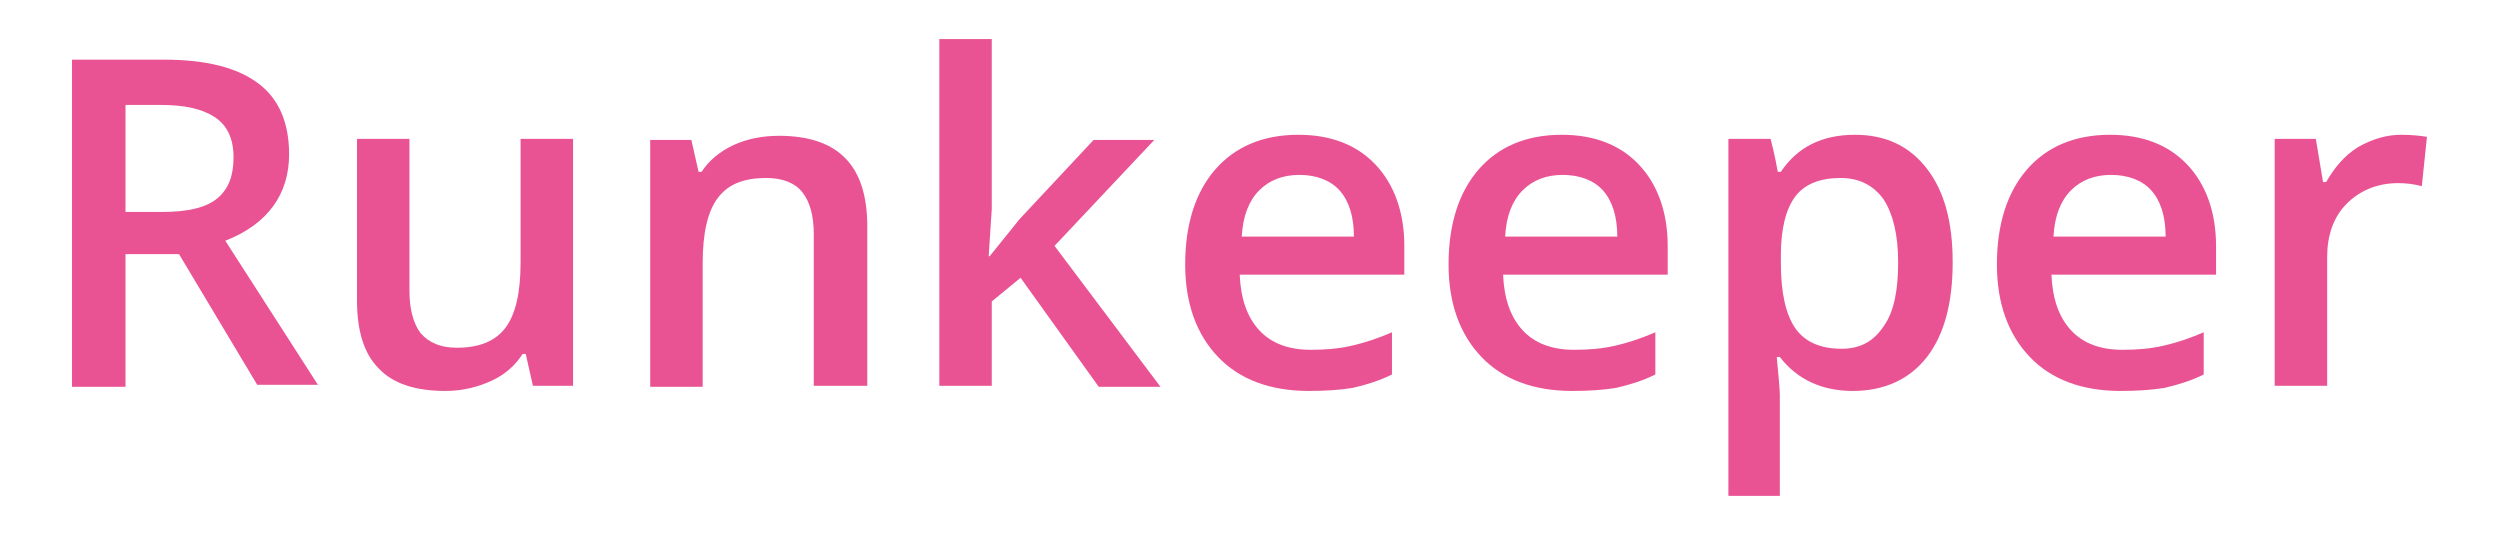
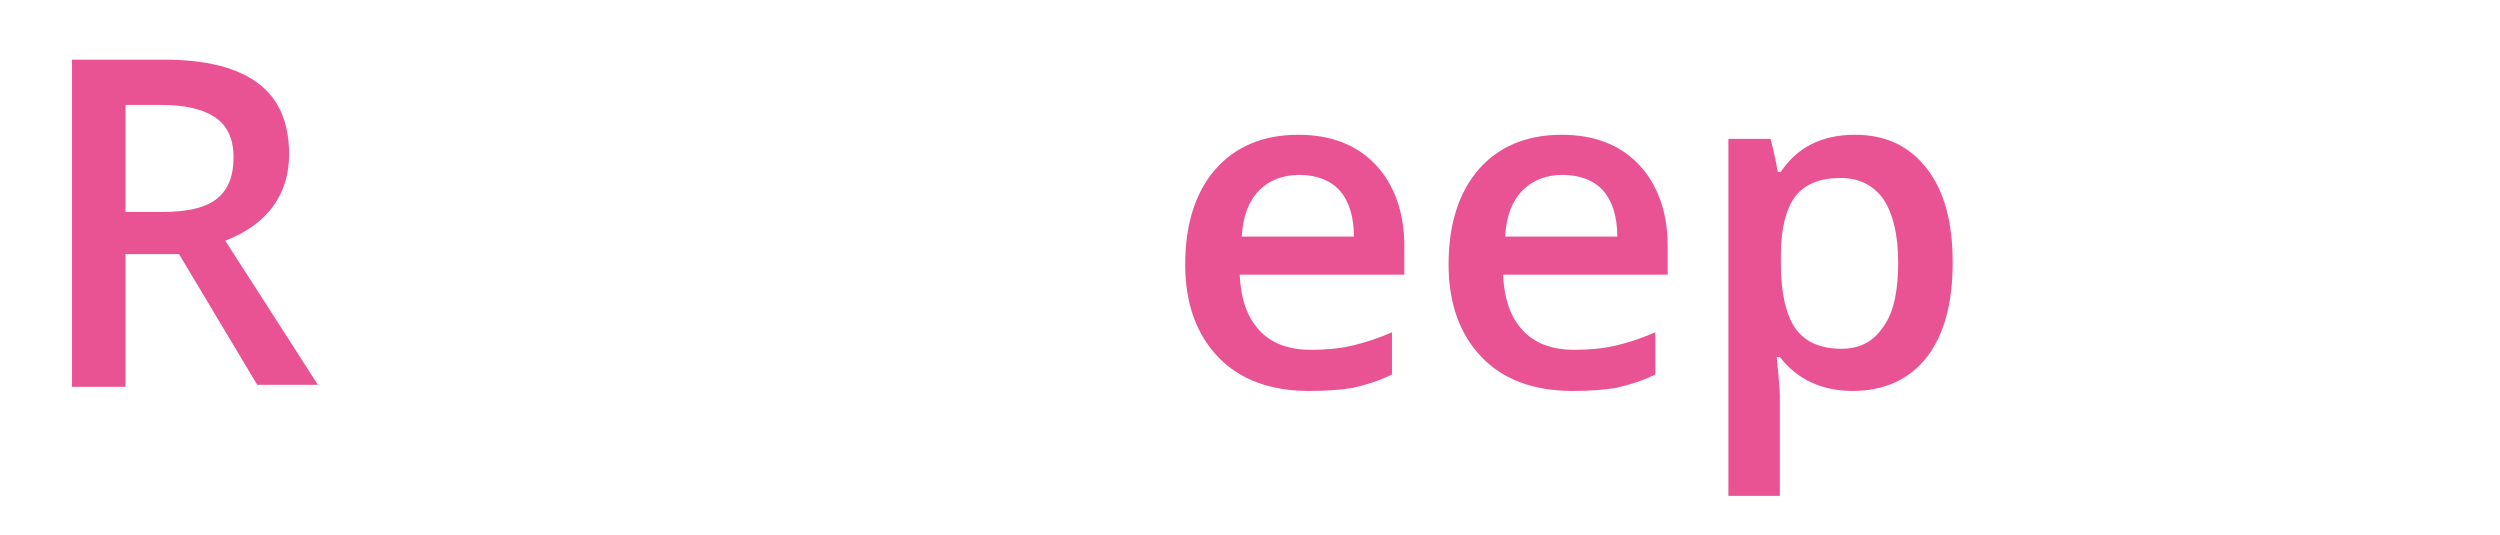
<svg xmlns="http://www.w3.org/2000/svg" version="1.1" id="Layer_1" x="0px" y="0px" viewBox="0 0 243 52" style="enable-background:new 0 0 243 52;" xml:space="preserve">
  <style type="text/css">
	.st0{fill:#E95393;}
</style>
  <g>
    <path class="st0" d="M12.2,24.9v12.7H7V5.8h9c4.1,0,7.1,0.8,9.1,2.3c2,1.5,3,3.8,3,6.9c0,3.9-2.1,6.8-6.2,8.4l9,14h-5.9l-7.6-12.7   H12.2z M12.2,20.6h3.6c2.4,0,4.2-0.4,5.3-1.3c1.1-0.9,1.6-2.2,1.6-4c0-1.8-0.6-3.1-1.8-3.9s-2.9-1.2-5.3-1.2h-3.4V20.6z" />
-     <path class="st0" d="M51.8,37.5l-0.7-3.1h-0.3c-0.7,1.1-1.7,2-3,2.6c-1.3,0.6-2.8,1-4.5,1c-2.9,0-5.1-0.7-6.5-2.2   c-1.4-1.4-2.1-3.6-2.1-6.6V13.5h5.1v14.8c0,1.8,0.4,3.2,1.1,4.1c0.8,0.9,1.9,1.4,3.5,1.4c2.1,0,3.7-0.6,4.7-1.9   c1-1.3,1.5-3.4,1.5-6.4v-12h5.1v24H51.8z" />
-     <path class="st0" d="M84.2,37.5h-5.1V22.8c0-1.9-0.4-3.2-1.1-4.1s-1.9-1.4-3.5-1.4c-2.2,0-3.7,0.6-4.7,1.9c-1,1.3-1.5,3.4-1.5,6.4   v12h-5.1v-24h4l0.7,3.1h0.3c0.7-1.1,1.8-2,3.1-2.6c1.3-0.6,2.8-0.9,4.4-0.9c5.8,0,8.6,2.9,8.6,8.8V37.5z" />
-     <path class="st0" d="M96.2,24.9l2.9-3.6l7.2-7.7h5.9l-9.7,10.3l10.3,13.7h-6L99.2,27l-2.8,2.3v8.2h-5.1V3.8h5.1v16.5l-0.3,4.6H96.2   z" />
    <path class="st0" d="M127.2,38c-3.7,0-6.7-1.1-8.8-3.3c-2.1-2.2-3.2-5.2-3.2-9c0-3.9,1-7,2.9-9.2s4.6-3.4,8.1-3.4   c3.2,0,5.7,1,7.5,2.9c1.8,1.9,2.8,4.6,2.8,7.9v2.8h-16c0.1,2.3,0.7,4.1,1.9,5.4s2.9,1.9,5,1.9c1.4,0,2.7-0.1,4-0.4s2.5-0.7,3.9-1.3   v4.1c-1.2,0.6-2.5,1-3.8,1.3C130.3,37.9,128.9,38,127.2,38z M126.3,17c-1.6,0-2.9,0.5-3.9,1.5s-1.6,2.5-1.7,4.5h10.9   c0-2-0.5-3.5-1.4-4.5S127.9,17,126.3,17z" />
    <path class="st0" d="M152.8,38c-3.7,0-6.7-1.1-8.8-3.3c-2.1-2.2-3.2-5.2-3.2-9c0-3.9,1-7,2.9-9.2s4.6-3.4,8.1-3.4   c3.2,0,5.7,1,7.5,2.9c1.8,1.9,2.8,4.6,2.8,7.9v2.8h-16c0.1,2.3,0.7,4.1,1.9,5.4s2.9,1.9,5,1.9c1.4,0,2.7-0.1,4-0.4s2.5-0.7,3.9-1.3   v4.1c-1.2,0.6-2.5,1-3.8,1.3C155.9,37.9,154.5,38,152.8,38z M151.9,17c-1.6,0-2.9,0.5-3.9,1.5s-1.6,2.5-1.7,4.5h10.9   c0-2-0.5-3.5-1.4-4.5S153.5,17,151.9,17z" />
    <path class="st0" d="M180.1,38c-3,0-5.4-1.1-7.1-3.3h-0.3c0.2,2,0.3,3.3,0.3,3.7v9.8H168V13.5h4.1c0.1,0.4,0.4,1.5,0.7,3.2h0.3   c1.6-2.4,4-3.6,7.2-3.6c3,0,5.3,1.1,7,3.3c1.7,2.2,2.5,5.2,2.5,9.1c0,3.9-0.8,7-2.5,9.2S183.1,38,180.1,38z M178.9,17.3   c-2,0-3.5,0.6-4.4,1.8c-0.9,1.2-1.4,3.1-1.4,5.7v0.8c0,2.9,0.5,5,1.4,6.3c0.9,1.3,2.4,2,4.5,2c1.8,0,3.1-0.7,4.1-2.2   c1-1.4,1.4-3.5,1.4-6.2c0-2.7-0.5-4.7-1.4-6.1C182.1,18,180.7,17.3,178.9,17.3z" />
-     <path class="st0" d="M206.1,38c-3.7,0-6.7-1.1-8.8-3.3c-2.1-2.2-3.2-5.2-3.2-9c0-3.9,1-7,2.9-9.2s4.6-3.4,8.1-3.4   c3.2,0,5.7,1,7.5,2.9c1.8,1.9,2.8,4.6,2.8,7.9v2.8h-16c0.1,2.3,0.7,4.1,1.9,5.4s2.9,1.9,5,1.9c1.4,0,2.7-0.1,4-0.4s2.5-0.7,3.9-1.3   v4.1c-1.2,0.6-2.5,1-3.8,1.3C209.2,37.9,207.8,38,206.1,38z M205.2,17c-1.6,0-2.9,0.5-3.9,1.5s-1.6,2.5-1.7,4.5h10.9   c0-2-0.5-3.5-1.4-4.5S206.8,17,205.2,17z" />
-     <path class="st0" d="M233.4,13.1c1,0,1.9,0.1,2.5,0.2l-0.5,4.8c-0.7-0.2-1.5-0.3-2.3-0.3c-2,0-3.7,0.7-5,2   c-1.3,1.3-1.9,3.1-1.9,5.2v12.5h-5.1v-24h4l0.7,4.2h0.3c0.8-1.4,1.8-2.6,3.1-3.4C230.6,13.5,232,13.1,233.4,13.1z" />
  </g>
</svg>